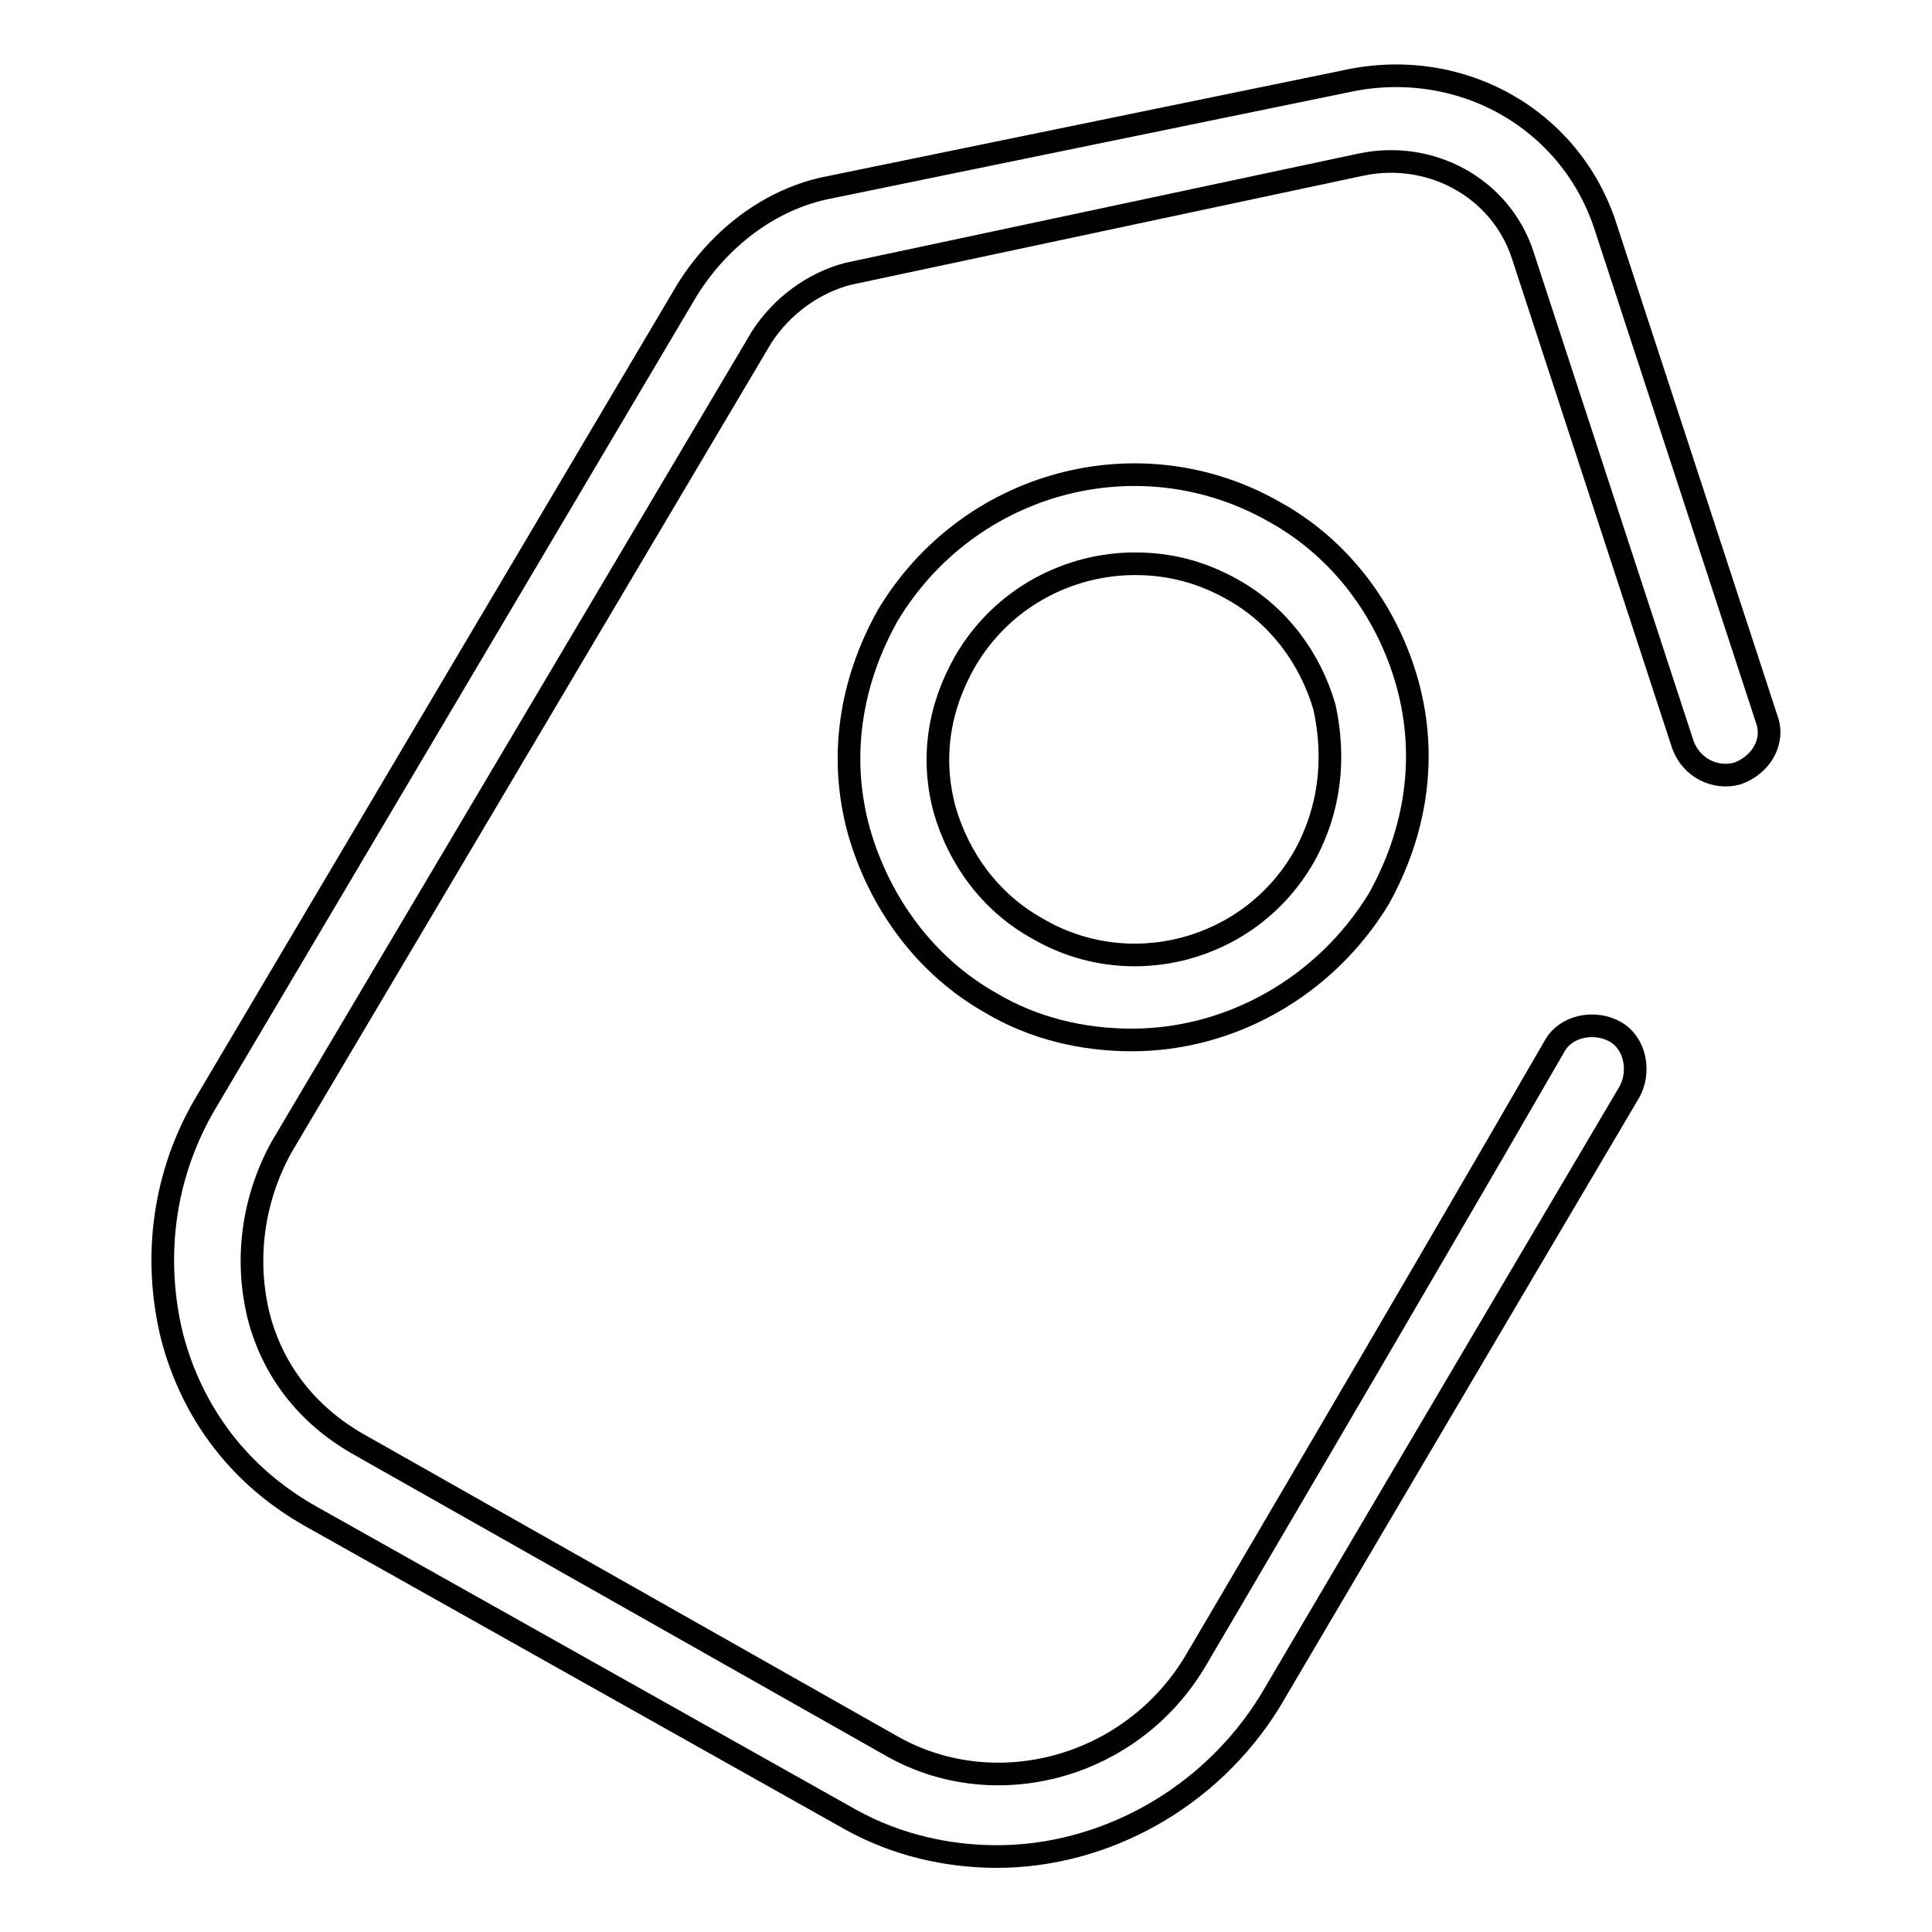
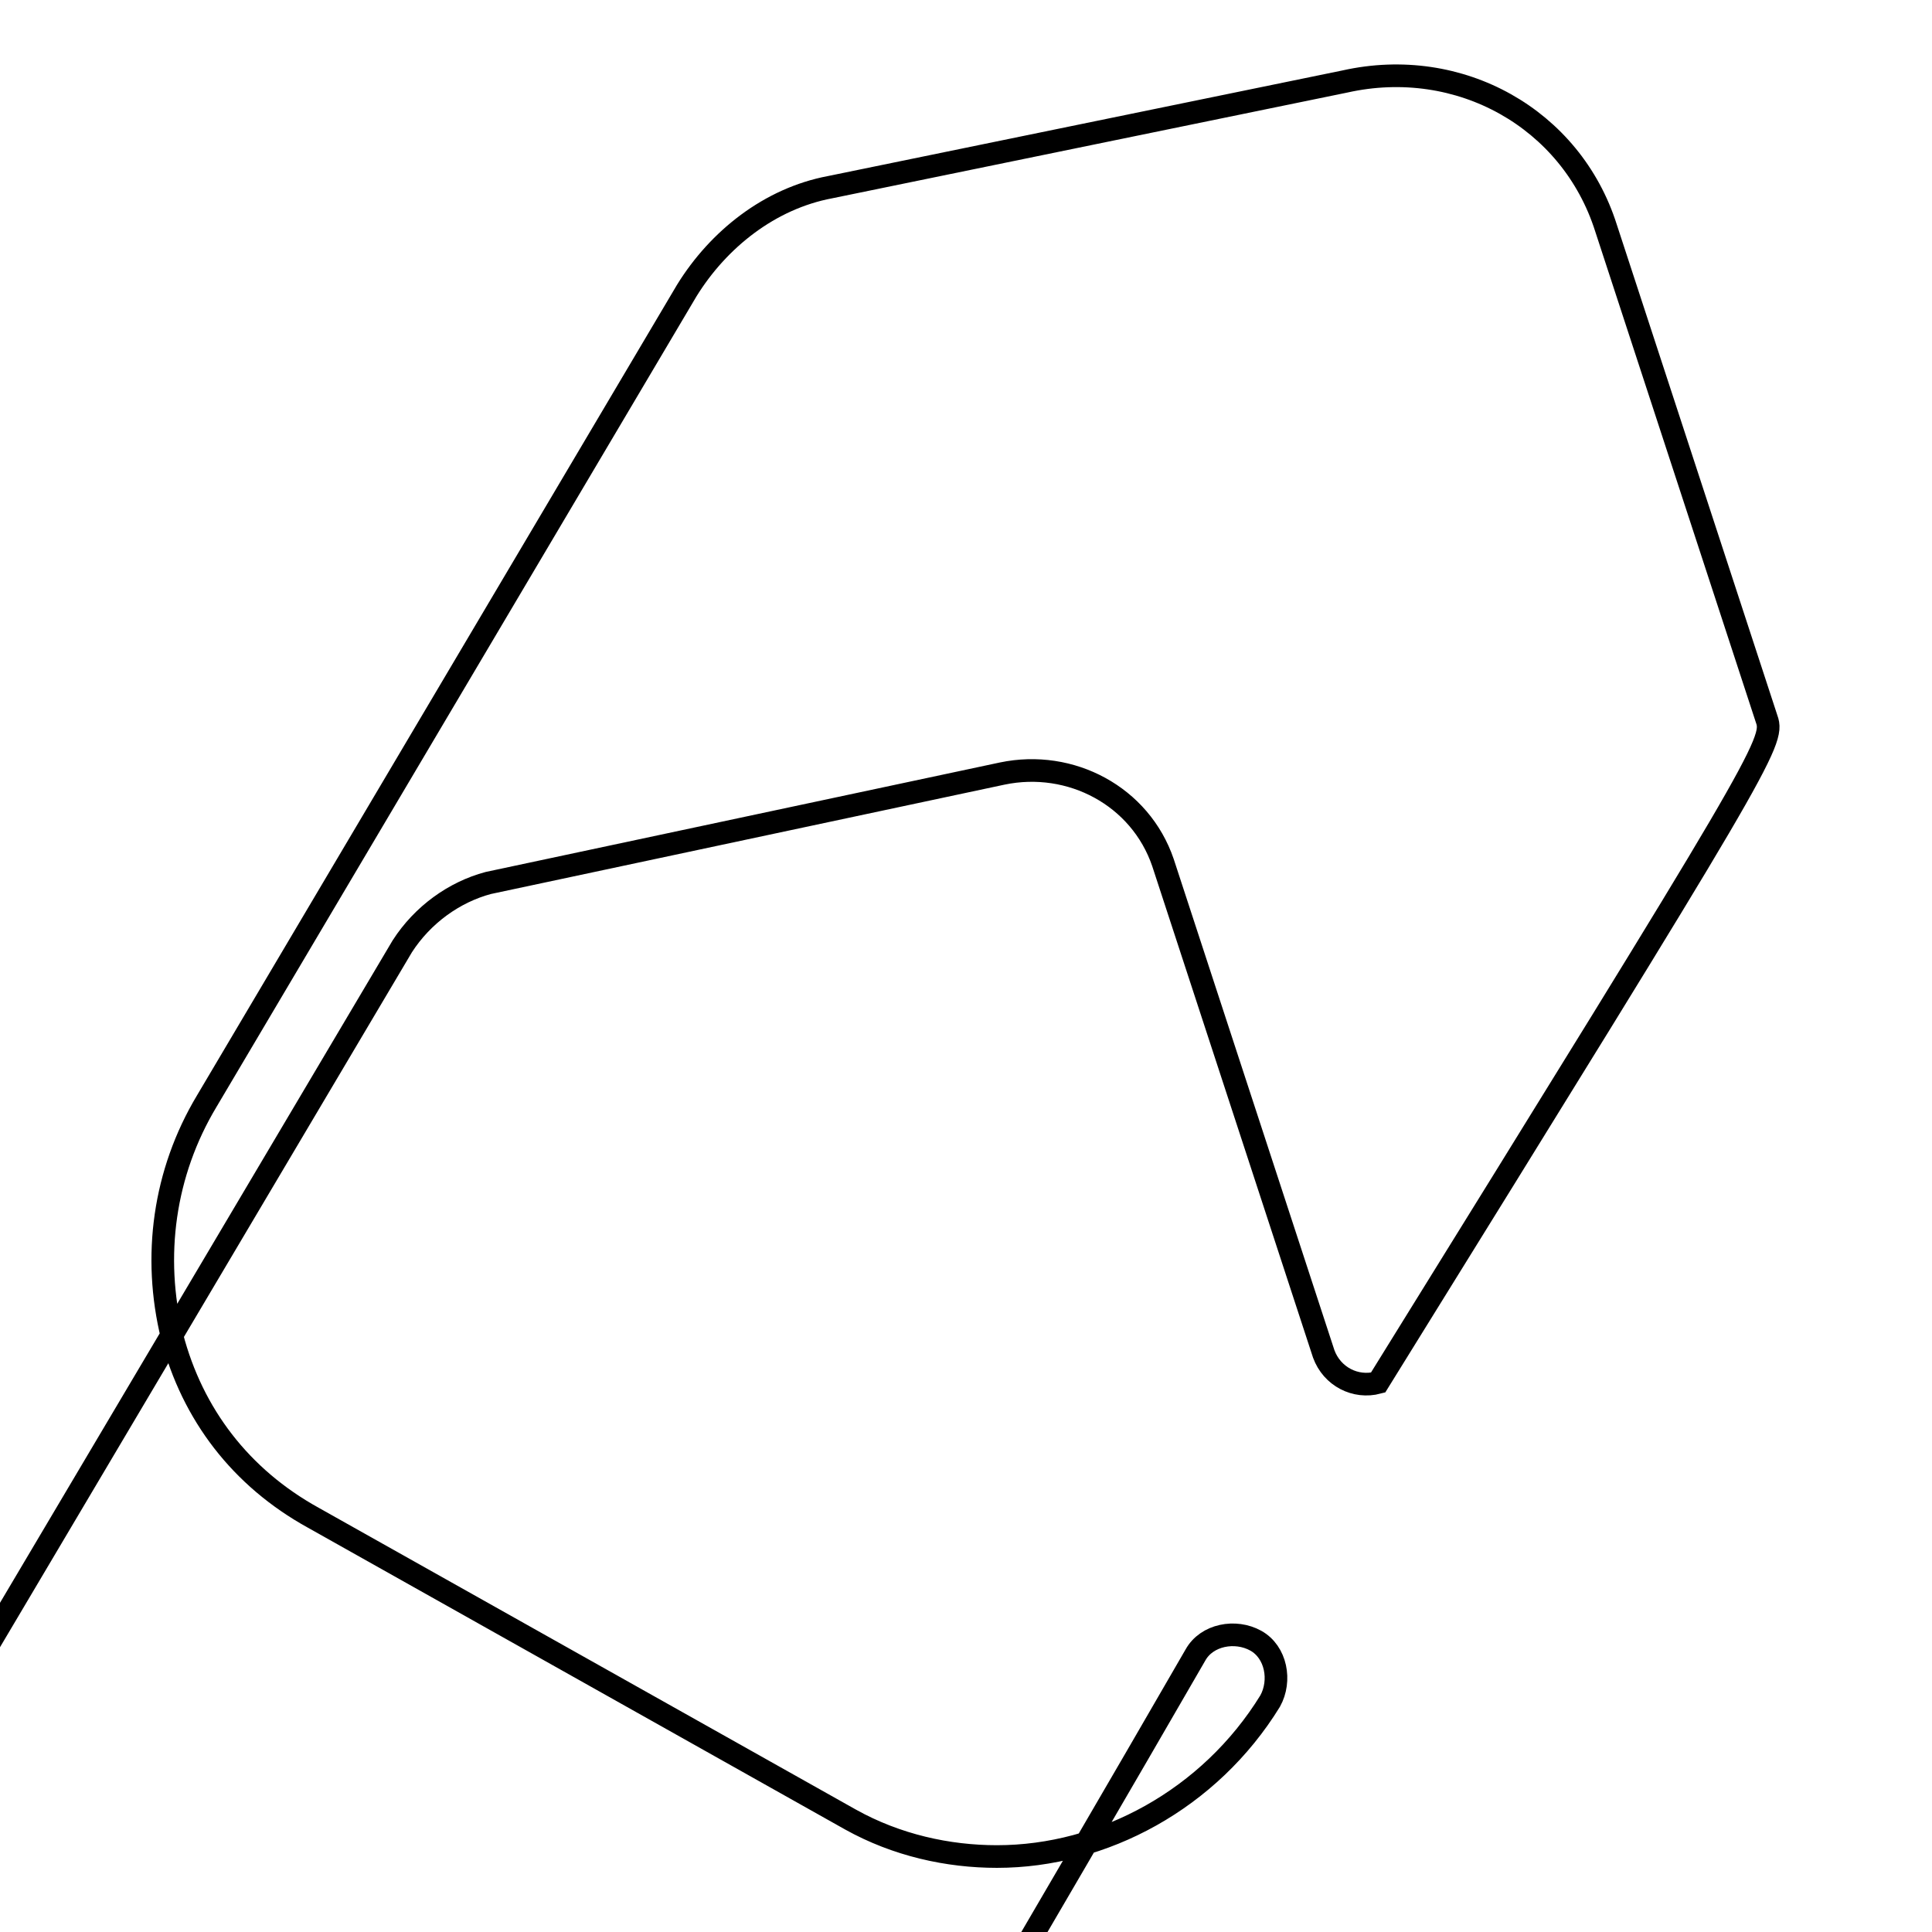
<svg xmlns="http://www.w3.org/2000/svg" version="1.1" x="0px" y="0px" viewBox="0 0 256 256" enable-background="new 0 0 256 256" xml:space="preserve">
  <g>
-     <path stroke-width="3" fill-opacity="0" stroke="#000000" d="M169,67.9c-17.9-10.3-40.7-4.2-51.4,13.7c-4.9,8.8-6.5,18.7-3.8,28.5c2.7,9.5,8.8,17.9,17.5,22.8 c5.7,3.4,12.2,4.9,18.7,4.9c12.9,0,25.5-6.9,32.7-18.7c4.9-8.8,6.5-18.7,3.8-28.5C183.9,81.2,177.8,72.8,169,67.9z M172.8,113.5 c-7.2,12.6-23.2,16.7-35.4,9.5c-6.1-3.4-10.3-9.1-12.2-15.6c-1.9-6.9-0.8-13.7,2.7-19.8c4.9-8.4,13.7-12.9,22.5-12.9 c4.6,0,8.8,1.1,12.9,3.4c6.1,3.4,10.3,9.1,12.2,15.6C177,100.6,176.2,107.4,172.8,113.5L172.8,113.5z" />
-     <path stroke-width="3" fill-opacity="0" stroke="#000000" d="M234.1,95.3l-21.3-65.1c-4.6-14.5-19.4-22.8-34.6-19.4L110,24.8c-8,1.5-14.8,6.9-19,13.7L27.4,145.9 c-5.7,9.5-7.2,20.6-4.6,31.2c2.7,10.3,9.1,18.7,18.7,24l71.2,40c6.1,3.4,12.9,4.9,19.4,4.9c14.1,0,28.2-7.6,36.2-20.6 c0,0,27.8-47.2,47.6-80.7c1.5-2.7,0.8-6.5-1.9-8c-2.7-1.5-6.5-0.8-8,1.9c-19.8,34.3-47.6,81.5-47.6,81.5c-8.4,14.1-26.3,19-40,11.4 l-71.2-40.3c-6.5-3.8-11-9.5-12.9-16.7c-1.9-7.6-0.8-15.6,3-22.5l63.6-107.3c2.7-4.2,6.9-7.2,11.4-8.4l68.1-14.5 c9.1-1.9,18.3,3,21.3,11.8l21.3,65.1c1.1,3,4.2,4.6,7.2,3.8C233.3,101.4,235.2,98.3,234.1,95.3z" />
+     <path stroke-width="3" fill-opacity="0" stroke="#000000" d="M234.1,95.3l-21.3-65.1c-4.6-14.5-19.4-22.8-34.6-19.4L110,24.8c-8,1.5-14.8,6.9-19,13.7L27.4,145.9 c-5.7,9.5-7.2,20.6-4.6,31.2c2.7,10.3,9.1,18.7,18.7,24l71.2,40c6.1,3.4,12.9,4.9,19.4,4.9c14.1,0,28.2-7.6,36.2-20.6 c1.5-2.7,0.8-6.5-1.9-8c-2.7-1.5-6.5-0.8-8,1.9c-19.8,34.3-47.6,81.5-47.6,81.5c-8.4,14.1-26.3,19-40,11.4 l-71.2-40.3c-6.5-3.8-11-9.5-12.9-16.7c-1.9-7.6-0.8-15.6,3-22.5l63.6-107.3c2.7-4.2,6.9-7.2,11.4-8.4l68.1-14.5 c9.1-1.9,18.3,3,21.3,11.8l21.3,65.1c1.1,3,4.2,4.6,7.2,3.8C233.3,101.4,235.2,98.3,234.1,95.3z" />
  </g>
</svg>